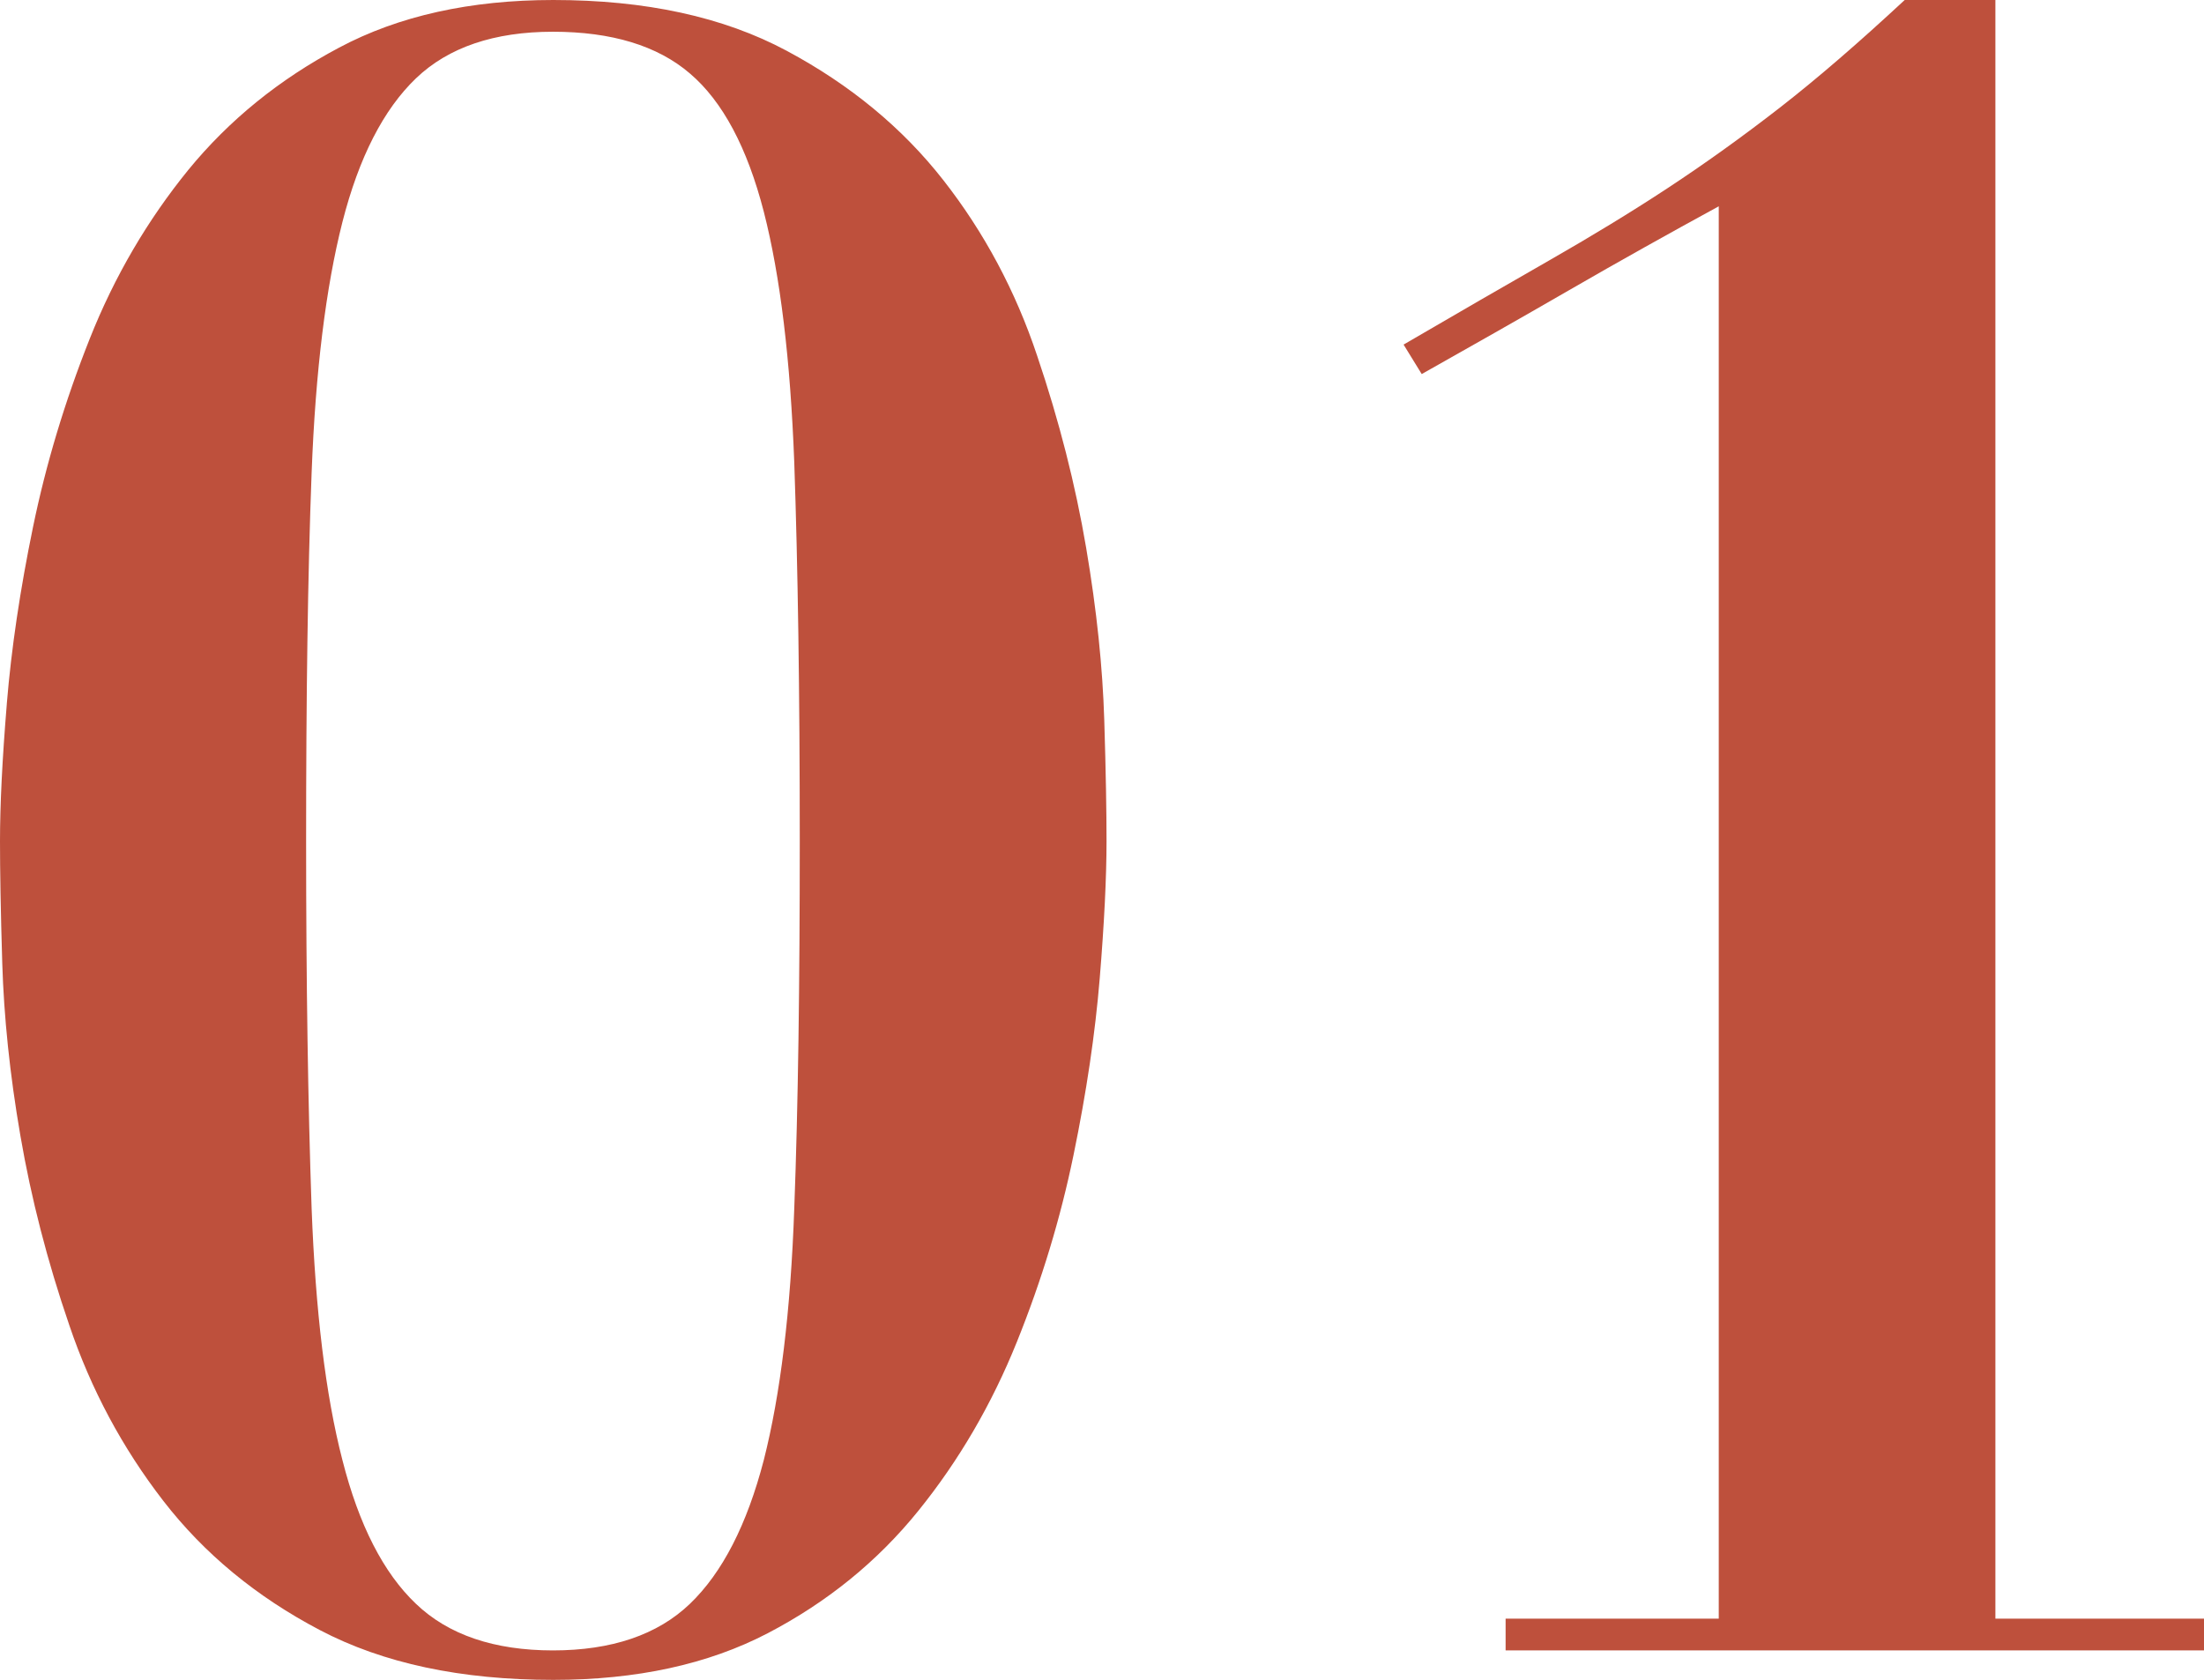
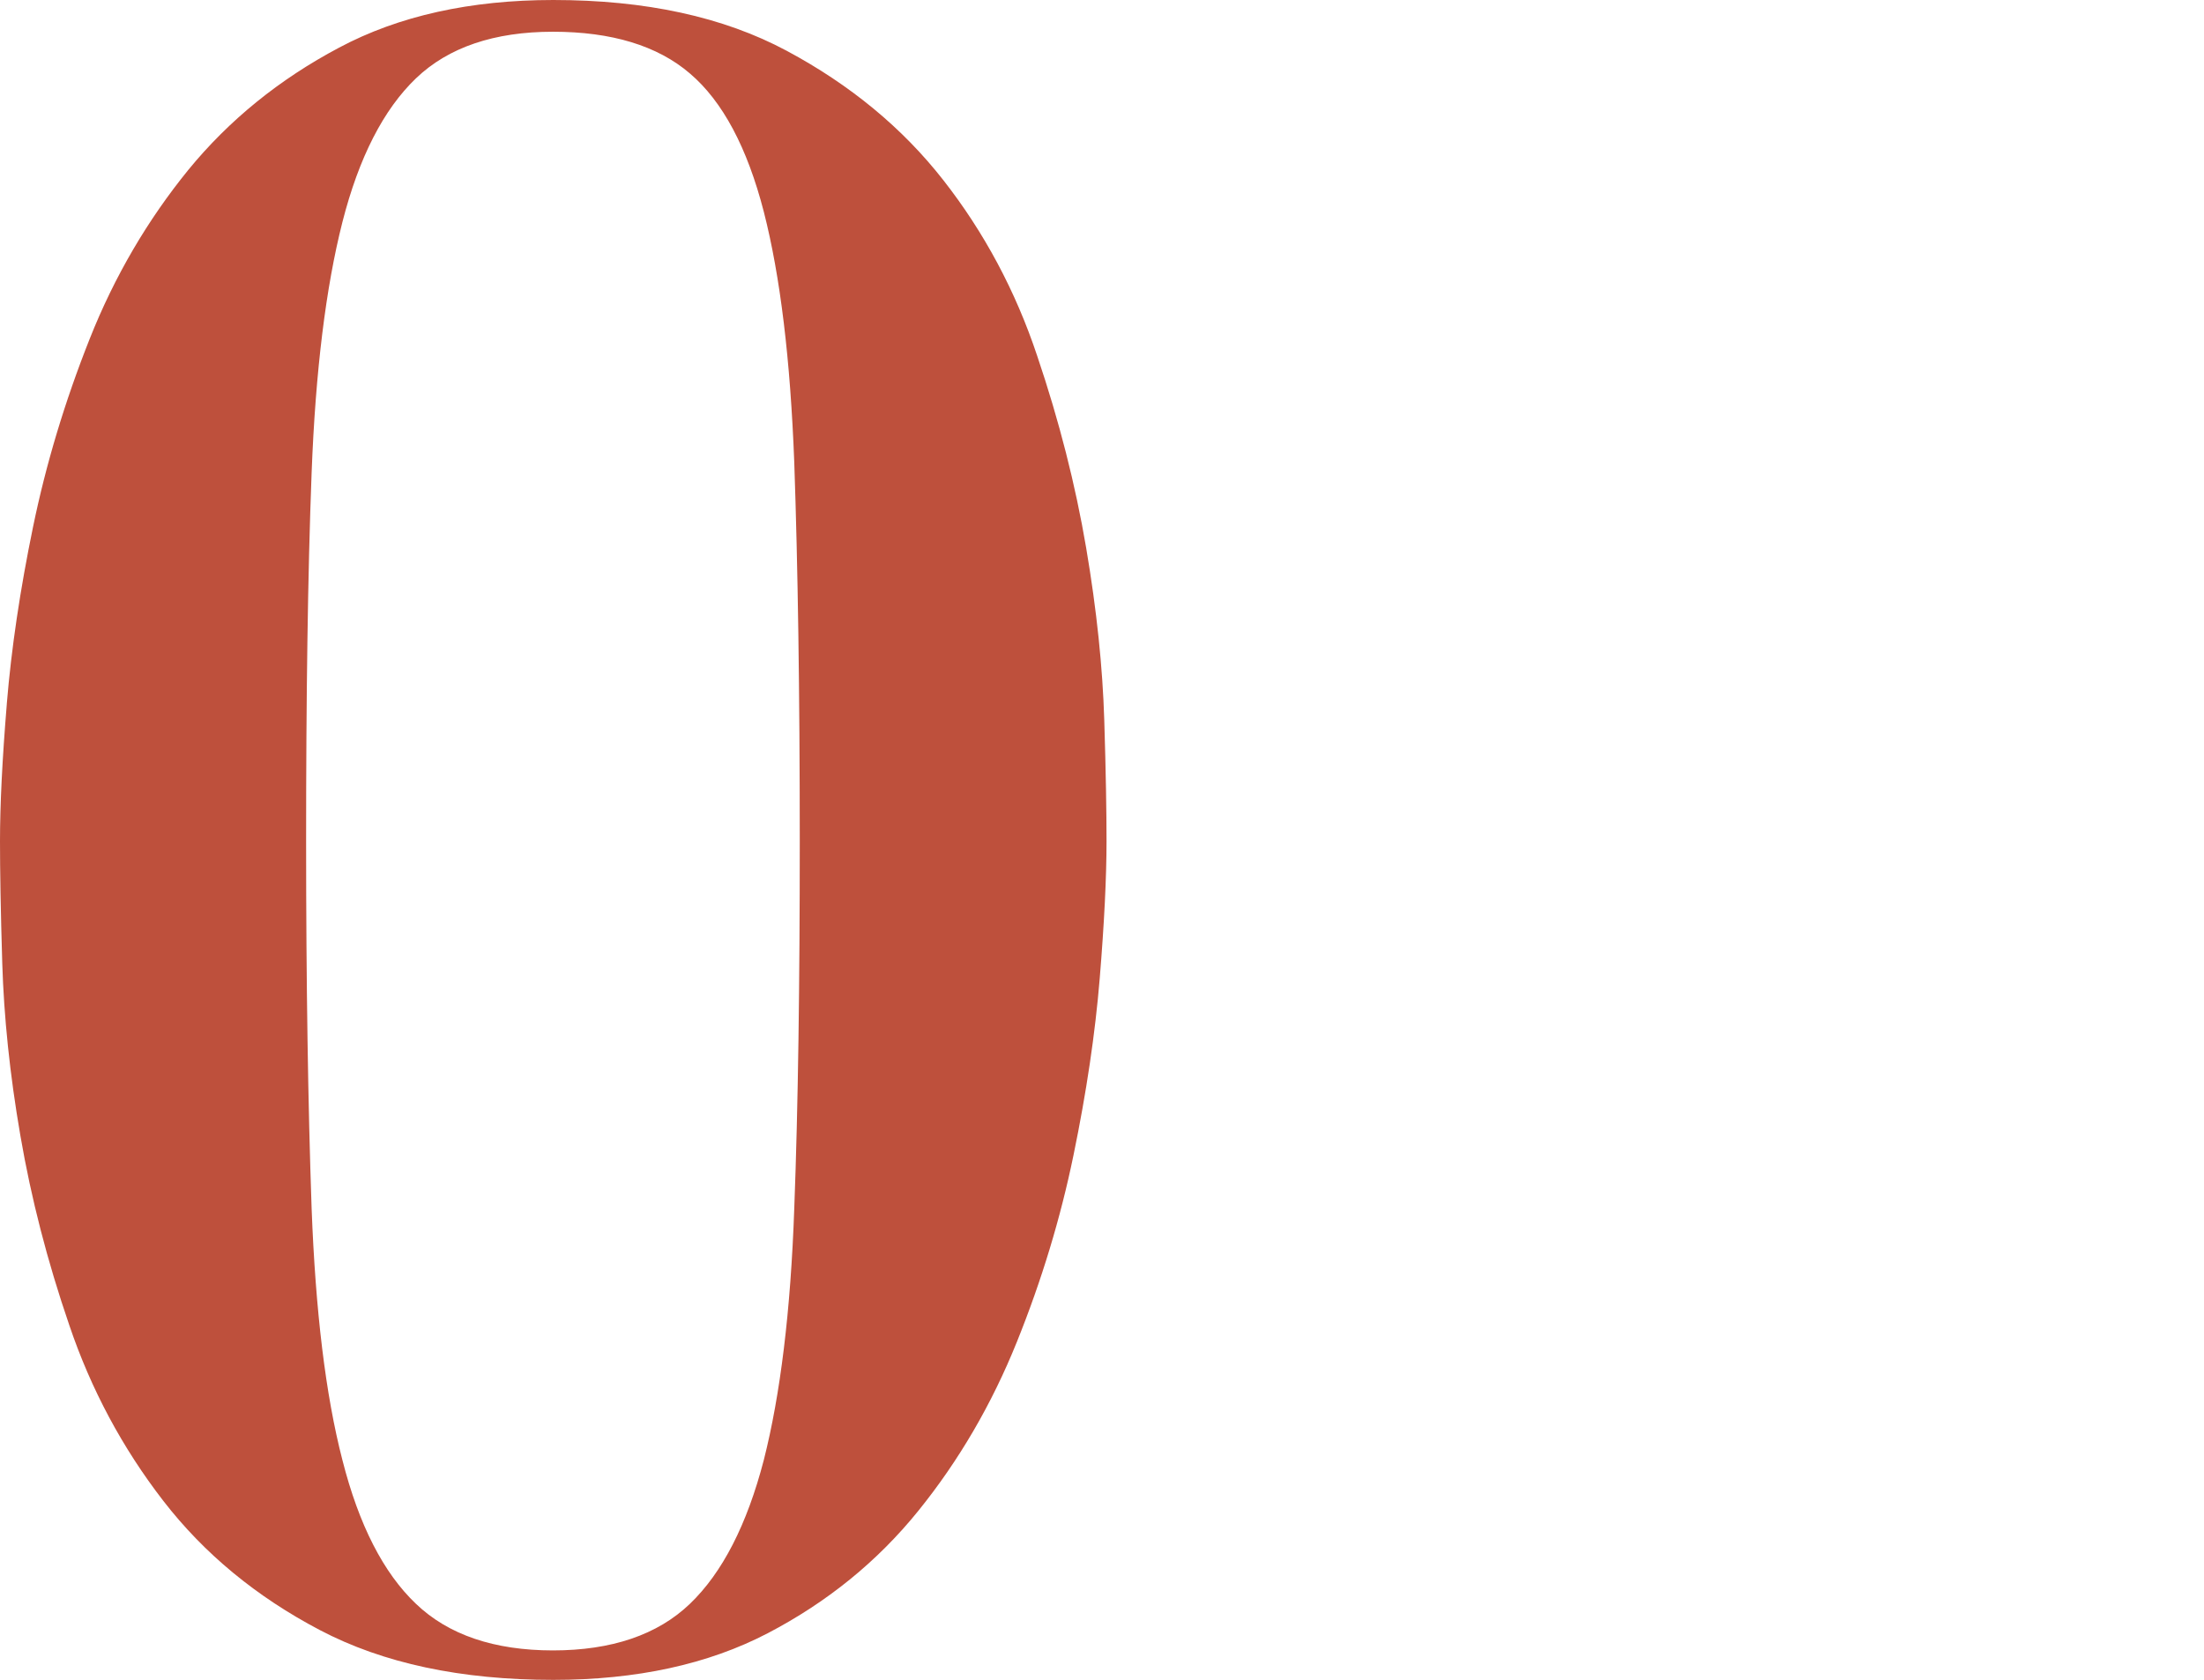
<svg xmlns="http://www.w3.org/2000/svg" id="_レイヤー_2" data-name="レイヤー 2" viewBox="0 0 68.04 51.87">
  <defs>
    <style>
      .cls-1 {
        fill: #be503c;
      }
    </style>
  </defs>
  <g id="_デザイン" data-name="デザイン">
    <g>
      <path class="cls-1" d="M.21,21.73c.14-1.7.41-3.52.81-5.46.4-1.94.98-3.87,1.75-5.81.77-1.94,1.79-3.67,3.04-5.21,1.26-1.54,2.81-2.8,4.66-3.78,1.84-.98,4.05-1.47,6.61-1.47,2.85,0,5.25.52,7.21,1.57,1.96,1.05,3.57,2.38,4.83,3.99,1.26,1.61,2.23,3.42,2.9,5.43.68,2.01,1.18,3.98,1.51,5.92.33,1.94.51,3.71.56,5.32.05,1.61.07,2.86.07,3.74,0,1.12-.07,2.53-.21,4.24-.14,1.7-.41,3.52-.81,5.46-.4,1.94-.98,3.86-1.75,5.77-.77,1.91-1.78,3.65-3.04,5.21-1.26,1.56-2.81,2.82-4.65,3.78-1.84.96-4.05,1.44-6.62,1.44-2.85,0-5.25-.51-7.21-1.54s-3.57-2.36-4.83-3.99c-1.26-1.63-2.23-3.44-2.9-5.42-.68-1.98-1.18-3.93-1.51-5.85-.33-1.91-.51-3.69-.56-5.32-.05-1.63-.07-2.89-.07-3.78,0-1.12.07-2.53.21-4.23ZM9.62,37.31c.12,3.17.43,5.76.95,7.77.51,2.01,1.27,3.49,2.27,4.44,1,.96,2.42,1.44,4.23,1.44s3.23-.48,4.23-1.44c1-.96,1.76-2.44,2.28-4.44.51-2.01.83-4.6.94-7.77.12-3.17.17-6.95.17-11.34,0-4.62-.06-8.52-.17-11.69-.12-3.17-.43-5.75-.94-7.74-.51-1.98-1.27-3.41-2.28-4.27-1-.86-2.42-1.29-4.23-1.29s-3.23.48-4.23,1.44c-1,.96-1.76,2.44-2.27,4.44-.51,2.01-.83,4.59-.95,7.74-.12,3.15-.17,6.94-.17,11.37s.06,8.17.17,11.34Z" />
-       <path class="cls-1" d="M46.48,50.96v-.98h6.58V6.37c-1.54.84-3.08,1.7-4.62,2.59-1.54.89-3.06,1.75-4.55,2.59l-.56-.91c1.68-.98,3.17-1.84,4.48-2.59,1.31-.75,2.53-1.49,3.67-2.24,1.14-.75,2.3-1.58,3.47-2.49,1.17-.91,2.45-2.02,3.85-3.32h2.8v49.98h6.44v.98h-21.56Z" />
    </g>
  </g>
</svg>